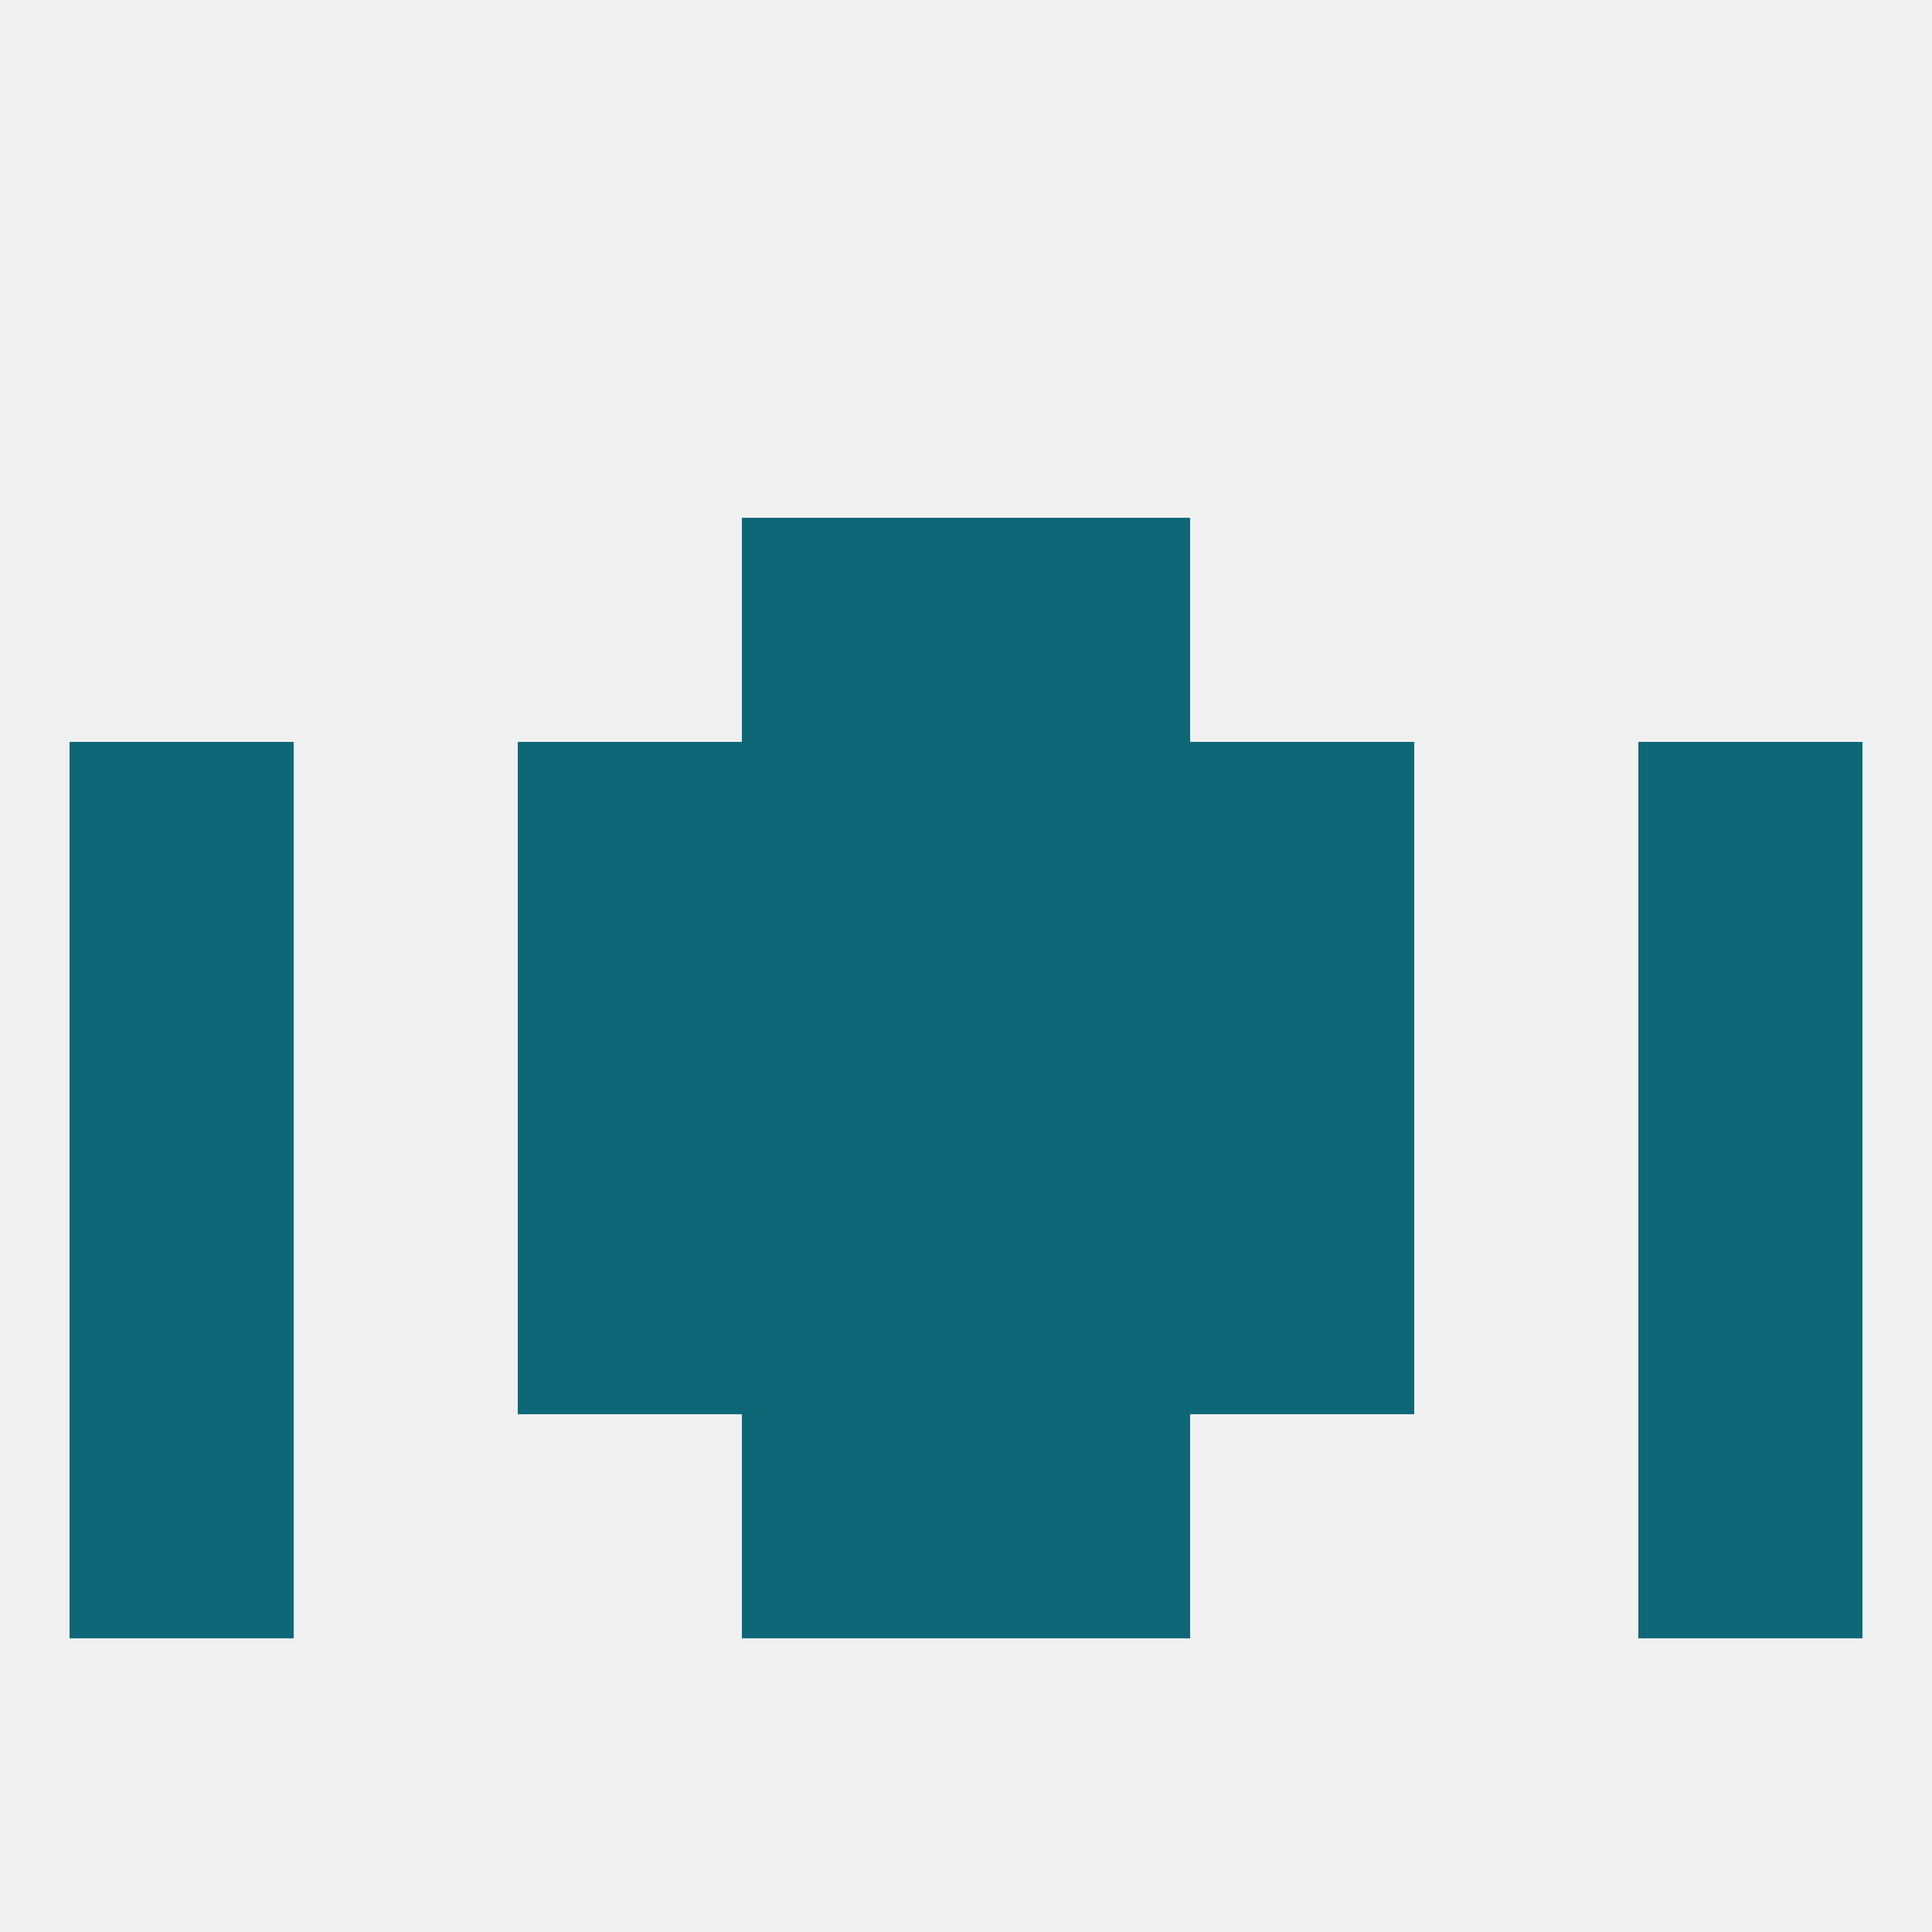
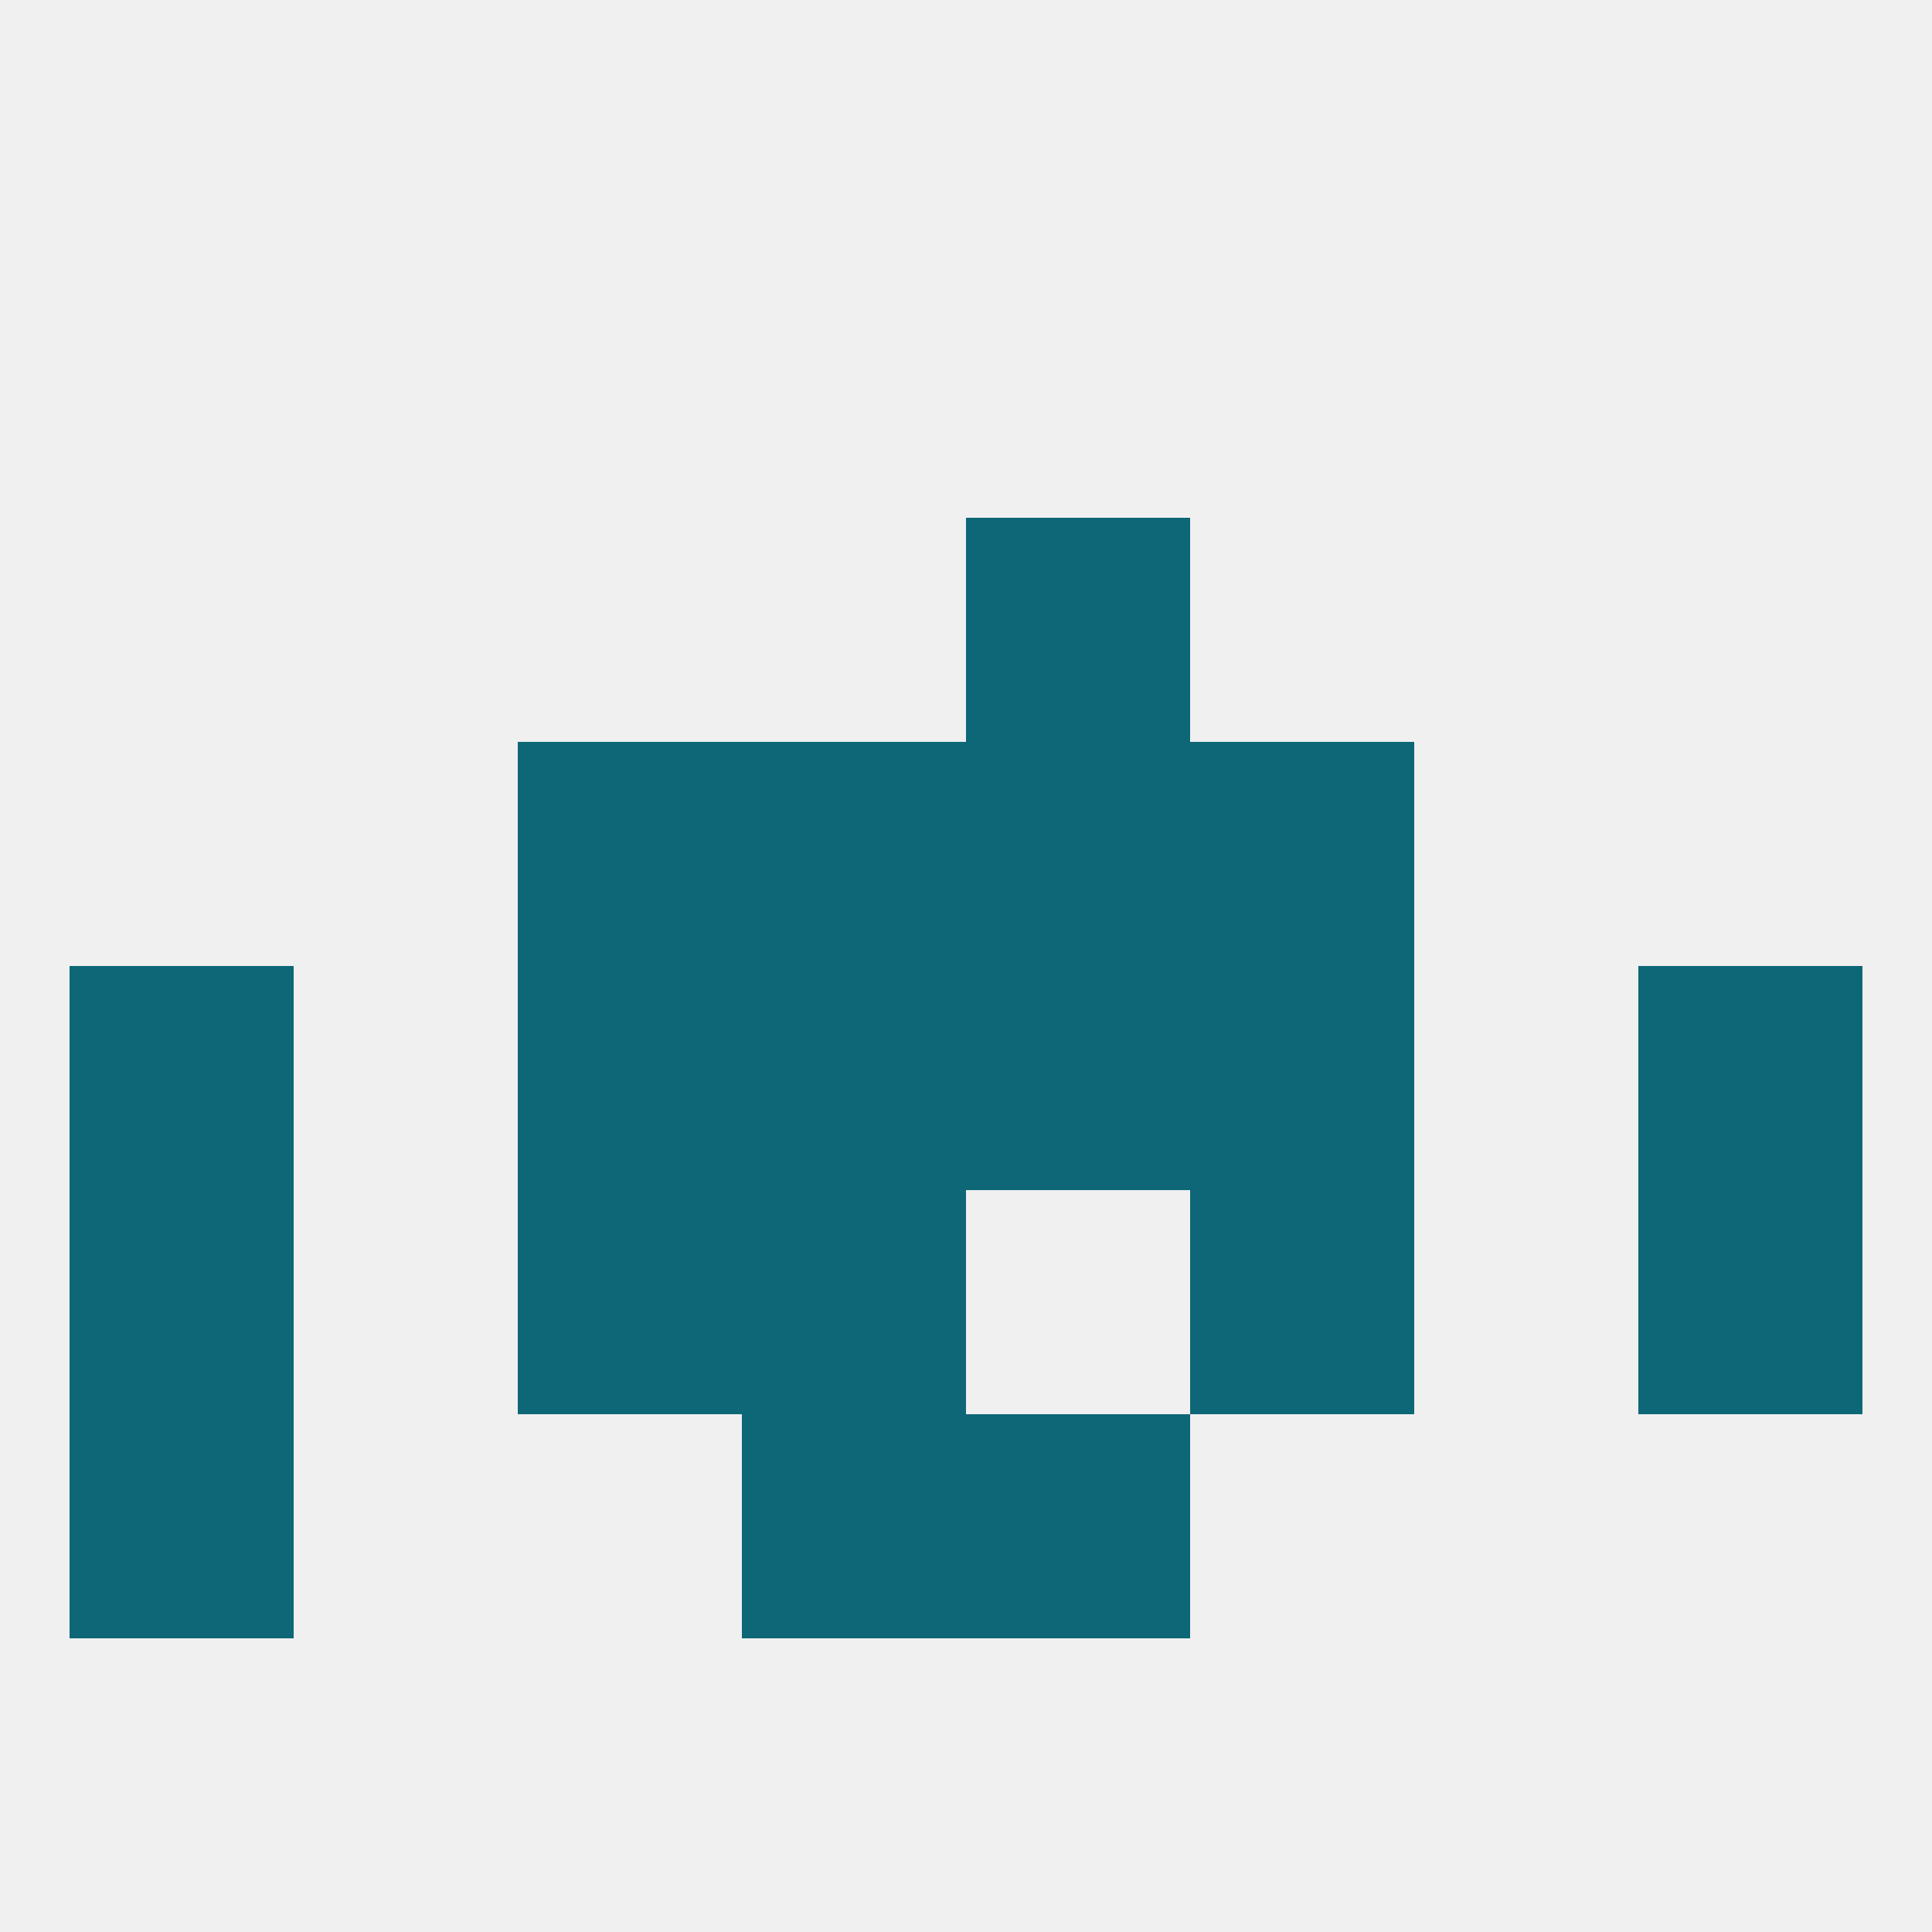
<svg xmlns="http://www.w3.org/2000/svg" version="1.1" baseprofile="full" width="250" height="250" viewBox="0 0 250 250">
  <rect width="100%" height="100%" fill="rgba(240,240,240,255)" />
  <rect x="67" y="125" width="29" height="29" fill="rgba(13,103,119,255)" />
  <rect x="154" y="125" width="29" height="29" fill="rgba(13,103,119,255)" />
  <rect x="9" y="125" width="29" height="29" fill="rgba(13,103,119,255)" />
  <rect x="212" y="125" width="29" height="29" fill="rgba(13,103,119,255)" />
  <rect x="96" y="125" width="29" height="29" fill="rgba(13,103,119,255)" />
  <rect x="125" y="125" width="29" height="29" fill="rgba(13,103,119,255)" />
-   <rect x="9" y="96" width="29" height="29" fill="rgba(13,103,119,255)" />
-   <rect x="212" y="96" width="29" height="29" fill="rgba(13,103,119,255)" />
  <rect x="67" y="96" width="29" height="29" fill="rgba(13,103,119,255)" />
  <rect x="154" y="96" width="29" height="29" fill="rgba(13,103,119,255)" />
  <rect x="96" y="96" width="29" height="29" fill="rgba(13,103,119,255)" />
  <rect x="125" y="96" width="29" height="29" fill="rgba(13,103,119,255)" />
  <rect x="9" y="154" width="29" height="29" fill="rgba(13,103,119,255)" />
  <rect x="212" y="154" width="29" height="29" fill="rgba(13,103,119,255)" />
  <rect x="96" y="154" width="29" height="29" fill="rgba(13,103,119,255)" />
-   <rect x="125" y="154" width="29" height="29" fill="rgba(13,103,119,255)" />
  <rect x="67" y="154" width="29" height="29" fill="rgba(13,103,119,255)" />
  <rect x="154" y="154" width="29" height="29" fill="rgba(13,103,119,255)" />
  <rect x="96" y="183" width="29" height="29" fill="rgba(13,103,119,255)" />
  <rect x="125" y="183" width="29" height="29" fill="rgba(13,103,119,255)" />
  <rect x="9" y="183" width="29" height="29" fill="rgba(13,103,119,255)" />
-   <rect x="212" y="183" width="29" height="29" fill="rgba(13,103,119,255)" />
-   <rect x="96" y="67" width="29" height="29" fill="rgba(13,103,119,255)" />
  <rect x="125" y="67" width="29" height="29" fill="rgba(13,103,119,255)" />
</svg>